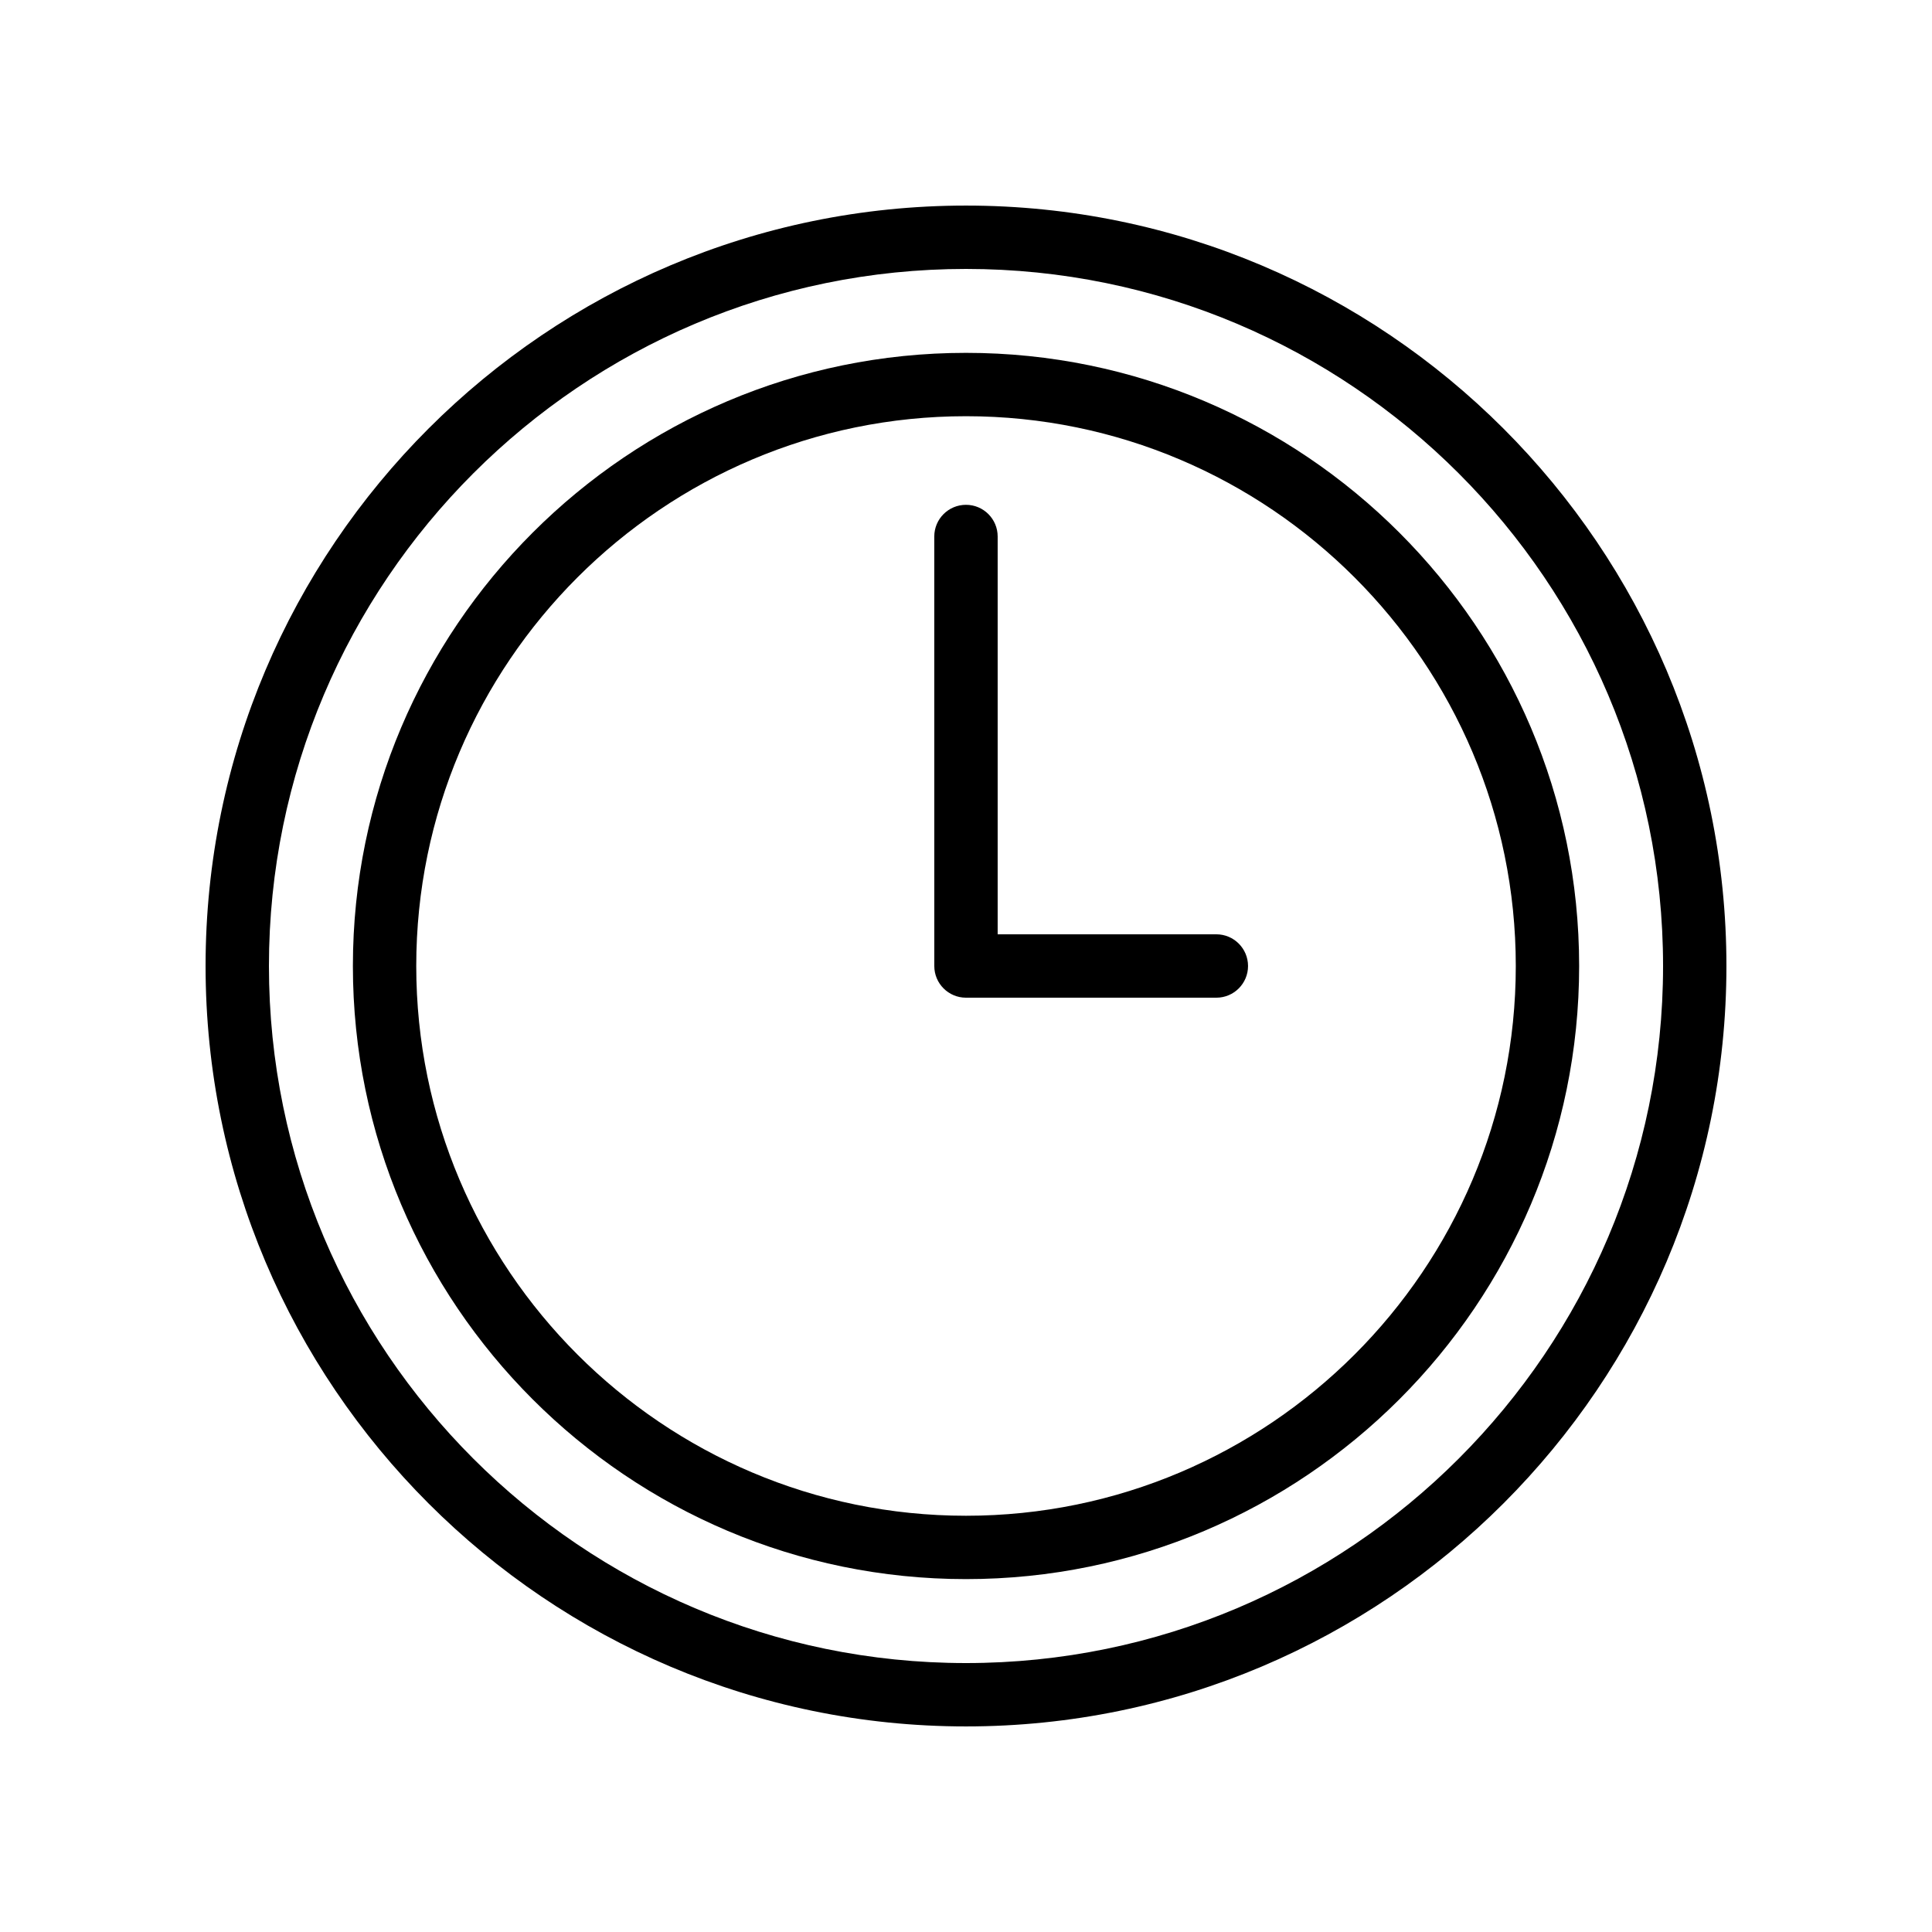
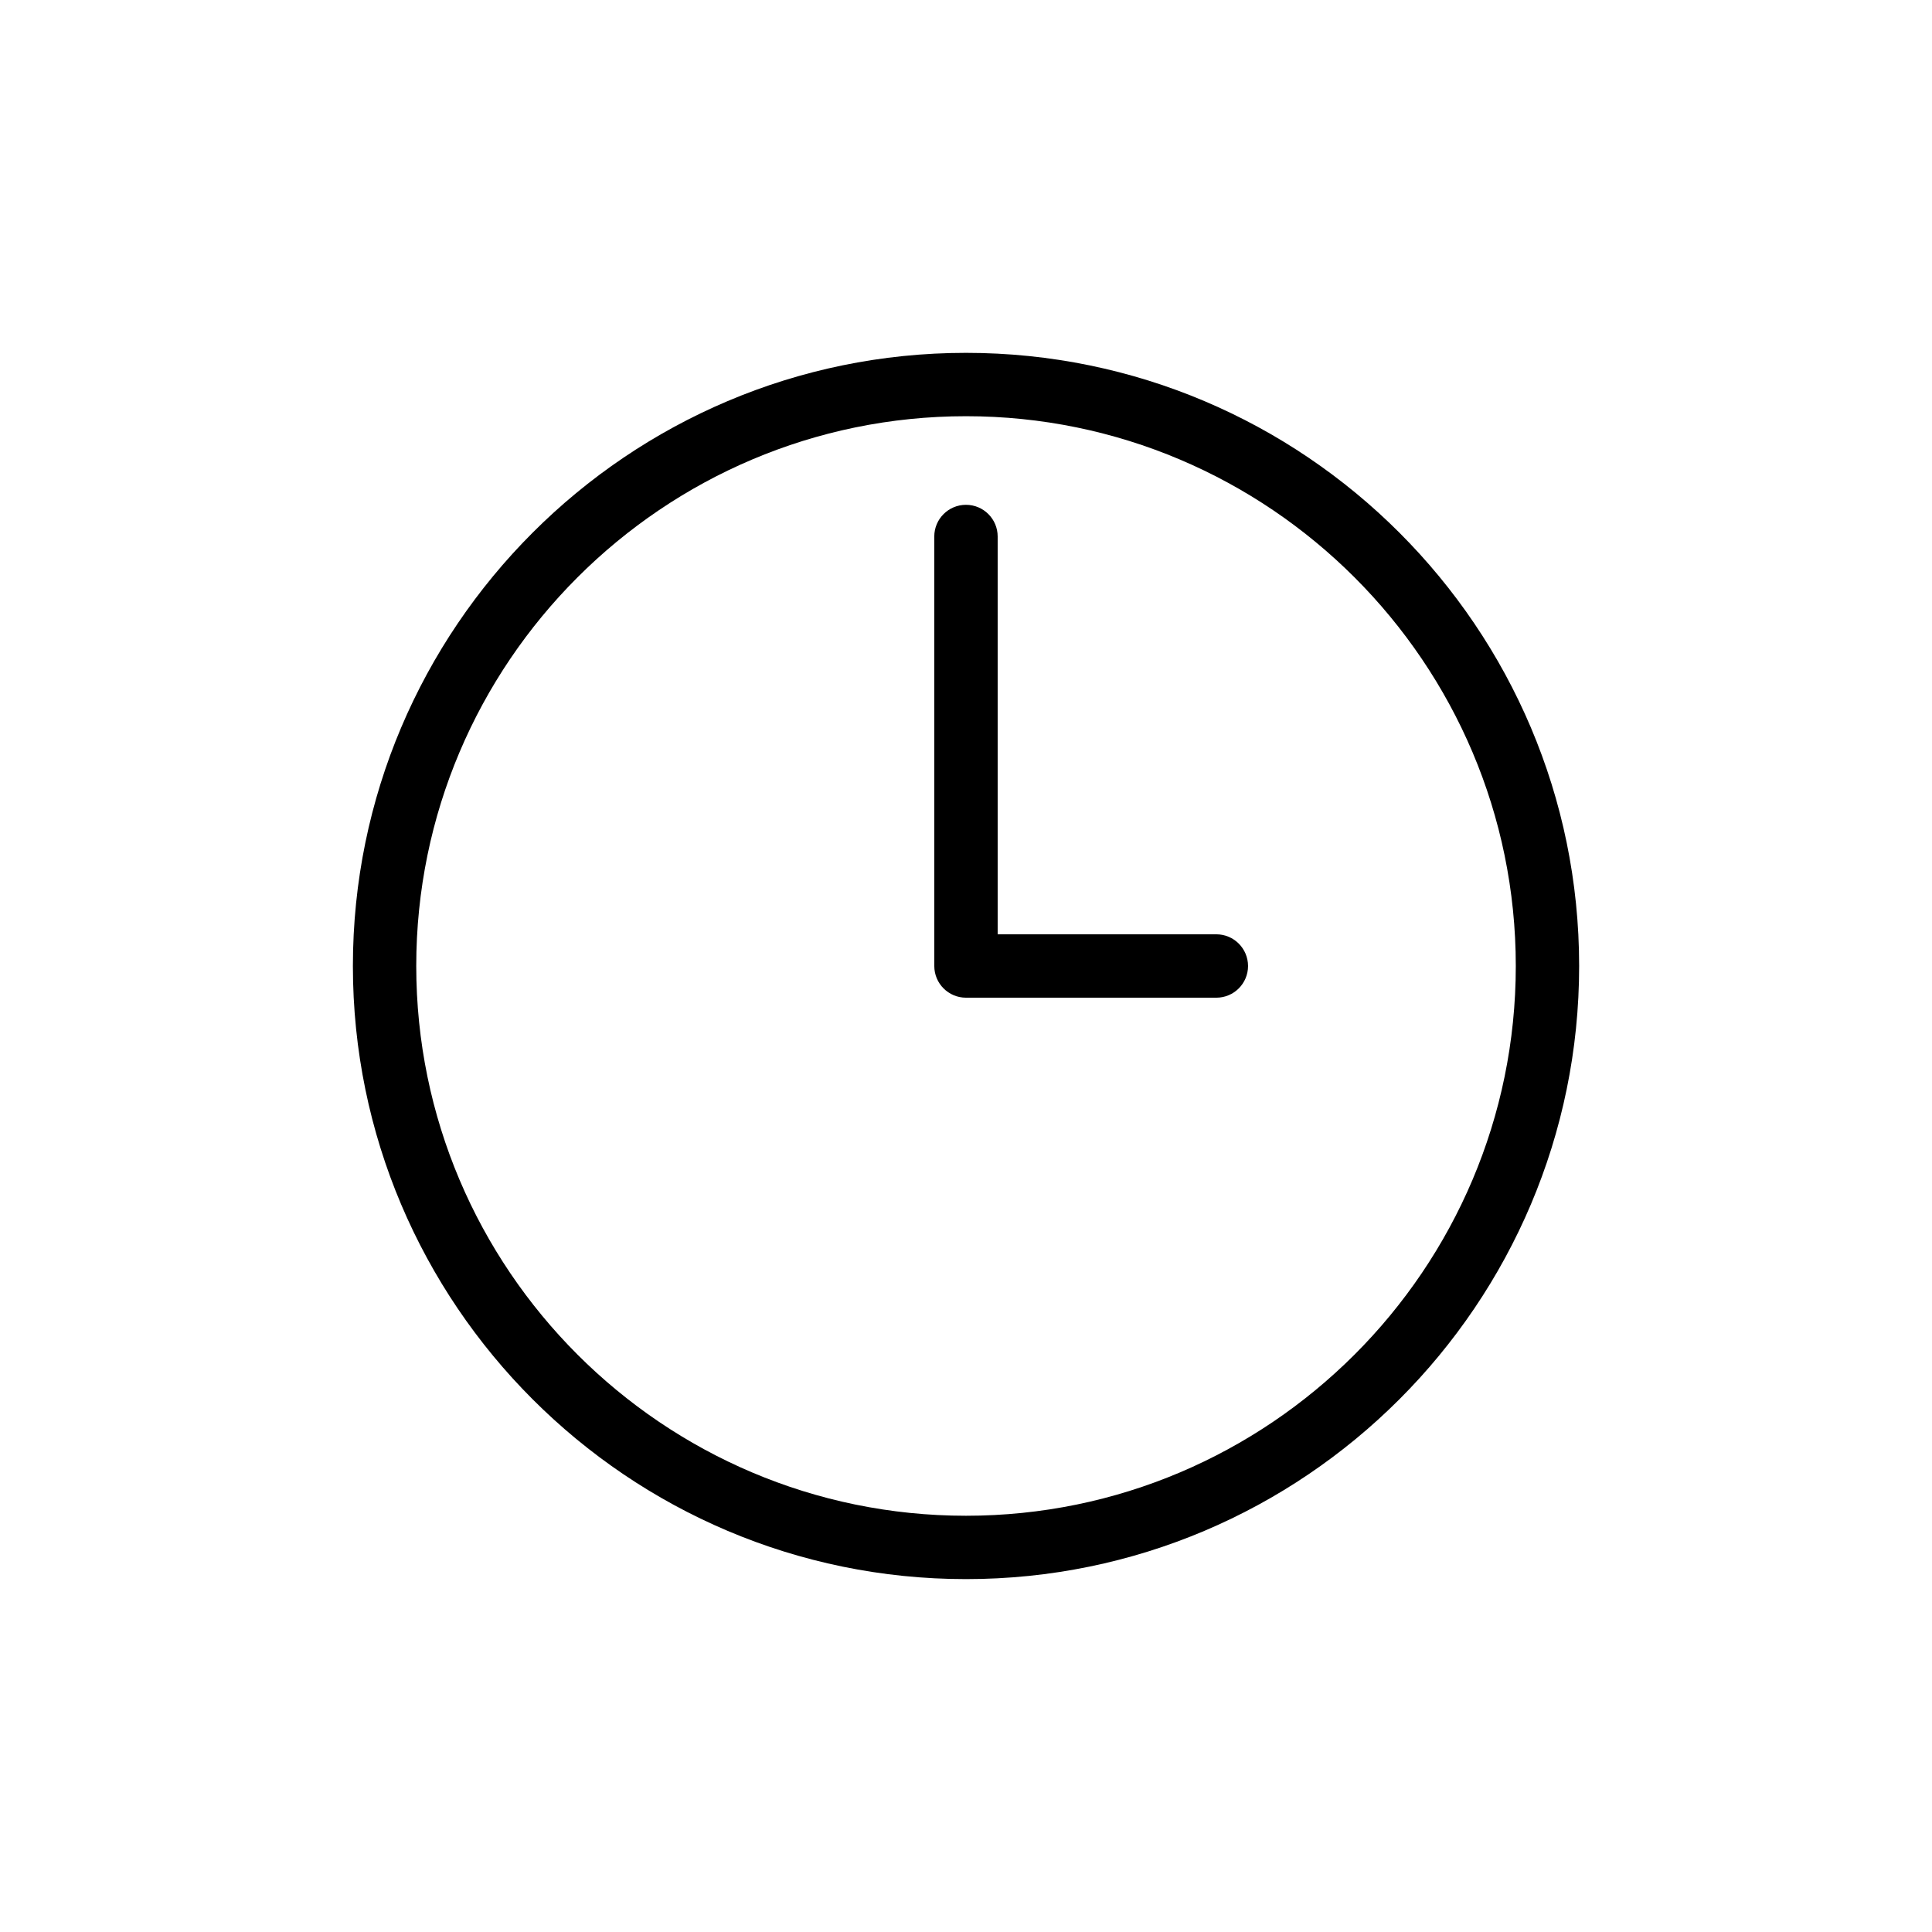
<svg xmlns="http://www.w3.org/2000/svg" fill="#000000" width="800px" height="800px" version="1.1" viewBox="144 144 512 512">
  <g>
-     <path d="m400 198.48c-111.12 0-201.52 90.402-201.52 201.52 0 111.12 90.406 201.52 201.52 201.52s201.52-90.406 201.52-201.52c0-111.12-90.406-201.52-201.52-201.52zm0 386.25c-101.86 0-184.73-82.871-184.73-184.73 0-101.86 82.867-184.73 184.73-184.73 101.86 0 184.73 82.871 184.73 184.73s-82.871 184.73-184.73 184.73z" />
    <path d="m400 237.51c-89.594 0-162.48 72.891-162.48 162.49s72.891 162.48 162.48 162.48c89.602 0 162.49-72.891 162.49-162.49-0.004-89.594-72.891-162.48-162.49-162.48zm0 308.18c-80.336 0-145.69-65.359-145.69-145.7 0-80.332 65.355-145.69 145.69-145.69s145.7 65.359 145.7 145.7-65.359 145.69-145.7 145.69z" />
    <path d="m466.34 391.6h-57.949v-105.42c0-4.637-3.754-8.398-8.398-8.398-4.641 0-8.398 3.758-8.398 8.398l0.004 113.82c0 4.637 3.754 8.398 8.398 8.398h66.348c4.641 0 8.398-3.758 8.398-8.398-0.004-4.637-3.762-8.398-8.402-8.398z" />
  </g>
</svg>